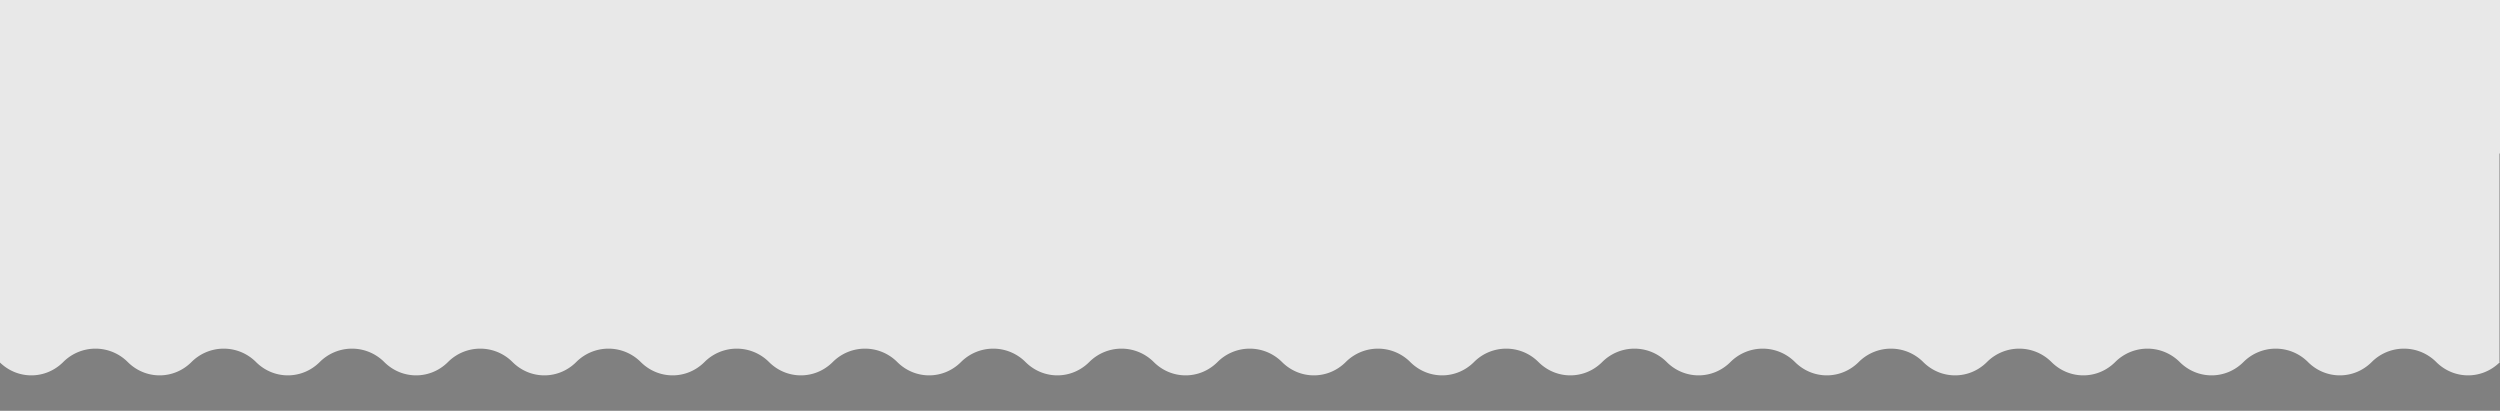
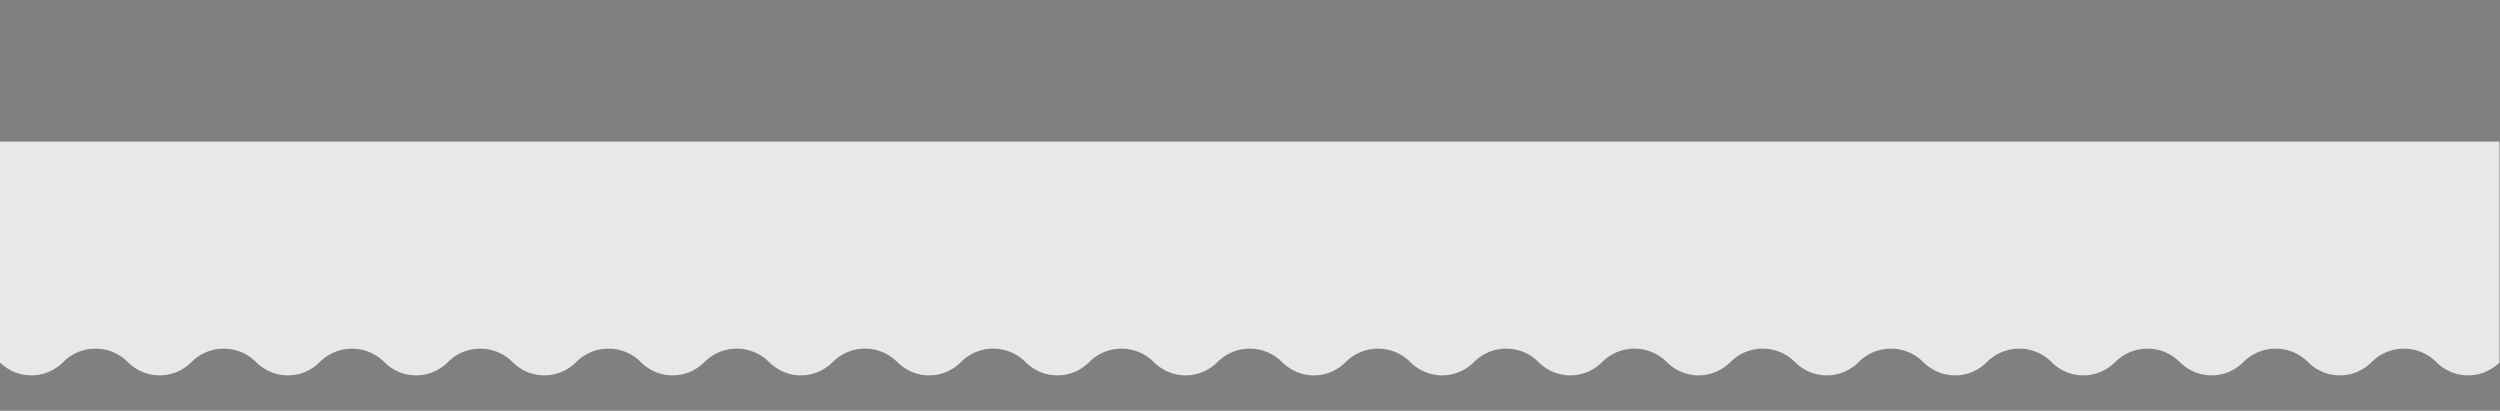
<svg xmlns="http://www.w3.org/2000/svg" xmlns:xlink="http://www.w3.org/1999/xlink" width="419.68" height="68.96">
  <rect width="100%" height="100%" fill="#808080" stroke="none" />
  <style>.st1{fill:#e8e8e8}.st20{fill:#fff}.st190{fill:#1d1d1b}</style>
  <g id="Слой_2">
-     <path class="st1" d="M0 0h419.68v25.77H0z" />
    <path id="Wave_19_" class="st1" d="M419.68 60.77c-2.99 2.99-7.72 2.99-10.71 0a7.647 7.647 0 00-10.82 0c-2.99 2.99-7.72 2.99-10.71 0a7.647 7.647 0 00-10.82 0c-2.99 2.99-7.72 2.99-10.71 0a7.647 7.647 0 00-10.82 0c-2.99 2.99-7.72 2.99-10.71 0a7.647 7.647 0 00-10.82 0c-2.99 2.99-7.72 2.99-10.71 0a7.647 7.647 0 00-10.82 0c-2.99 2.99-7.72 2.99-10.71 0a7.647 7.647 0 00-10.82 0c-2.99 2.99-7.72 2.99-10.71 0a7.647 7.647 0 00-10.82 0c-2.99 2.99-7.72 2.99-10.71 0-2.99-2.99-7.83-2.99-10.81 0-2.99 2.99-7.72 2.99-10.71 0a7.647 7.647 0 00-10.82 0c-2.99 2.99-7.72 2.99-10.71 0a7.647 7.647 0 00-10.82 0c-2.99 2.99-7.72 2.99-10.71 0a7.647 7.647 0 00-10.82 0c-2.99 2.99-7.72 2.99-10.71 0a7.647 7.647 0 00-10.82 0c-2.99 2.99-7.72 2.99-10.71 0a7.647 7.647 0 00-10.82 0c-2.99 2.99-7.72 2.99-10.71 0a7.647 7.647 0 00-10.82 0c-2.99 2.99-7.72 2.99-10.71 0a7.647 7.647 0 00-10.82 0c-2.99 2.99-7.72 2.99-10.71 0a7.647 7.647 0 00-10.82 0c-2.99 2.99-7.72 2.99-10.71 0a7.647 7.647 0 00-10.82 0c-2.99 2.99-7.72 2.99-10.71 0a7.647 7.647 0 00-10.82 0c-2.99 2.99-7.72 2.99-10.71 0a7.647 7.647 0 00-10.82 0c-2.99 2.99-7.72 2.99-10.71 0v-37h419.68v37z" />
  </g>
  <g id="Слой_3">
    <defs>
      <path id="SVGID_143_" d="M592.58-7.94h285.39V126.2H592.58z" />
    </defs>
    <clipPath id="SVGID_2_">
      <use xlink:href="#SVGID_143_" overflow="visible" />
    </clipPath>
    <g clip-path="url(#SVGID_2_)">
      <defs>
        <path id="SVGID_145_" d="M585.18-381.68h272.53v502.79H585.18z" />
      </defs>
      <clipPath id="SVGID_4_">
        <use xlink:href="#SVGID_145_" overflow="visible" />
      </clipPath>
      <g clip-path="url(#SVGID_4_)">
-         <path class="st190" d="M363.04 67.29c.24.21.44.68.44 1.18 0 .53-.3 1.1-.65 1.1-.15 0-.3-.06-.41-.21-.65-.8-1.75-1.57-2.96-1.57-2.07 0-4.09 1.63-4.09 4.77 0 2.31 1.6 5.06 4.77 5.06 1.72 0 2.61-.77 3.29-1.78.24-.06.5.15.53.41-1.01 2.19-3.23 3.02-4.94 3.02-1.57 0-3.02-.5-4.06-1.51-1.04-1.01-1.72-2.46-1.72-4.38 0-3.2 2.25-6.6 7.16-6.6.69.01 1.84.16 2.64.51zM366.92 70.37c0-1.15 0-1.3-.8-1.83l-.27-.18c-.12-.12-.12-.44.03-.53.68-.24 2.25-1.01 2.99-1.45.15.03.24.09.24.21v1.72c0 .15.03.24.09.27 1.04-.86 2.16-1.78 3.26-1.78.74 0 1.33.47 1.33 1.18 0 .98-.8 1.36-1.27 1.36-.3 0-.44-.09-.65-.21-.44-.3-.89-.47-1.3-.47-.47 0-.83.27-1.07.59-.3.41-.38 1.27-.38 2.28v4.03c0 2.13.06 2.49 1.18 2.58l1.07.09c.21.15.15.65-.06.74-1.39-.06-2.25-.09-3.29-.09-1.07 0-1.95.03-2.72.09-.21-.09-.27-.59-.06-.74l.56-.09c1.1-.18 1.13-.44 1.13-2.58v-5.19h-.01zM378.78 74.52c0 2.04.5 3.4 2.75 3.4.8 0 1.75-.33 2.4-.89.38-.36.59-.8.59-1.72v-4.86c0-1.92-.21-1.98-1.1-2.34l-.39-.15c-.21-.12-.21-.53.03-.65 1.18-.03 2.81-.24 3.46-.53.15.03.24.09.27.21-.06.56-.09 1.48-.09 2.58v4.97c0 2.34.09 3.23.92 3.23.35 0 .74-.06 1.15-.15.18.15.21.74-.03.86-1.15.24-2.87.53-3.88 1.09-.15 0-.3-.09-.36-.21v-1.21c0-.27-.09-.41-.27-.41-.89.56-2.34 1.54-4.09 1.54-2.61 0-3.58-1.3-3.58-3.7v-4.94c0-1.86 0-2.13-.89-2.52l-.35-.15c-.18-.15-.15-.56.06-.65 1.36-.03 2.52-.3 3.17-.53.18.03.27.09.3.21-.06.5-.09 1.13-.09 2.58v4.94h.02zM393.08 71.29c-.77 0-.8.06-.8.8 0 2.99 1.75 5.54 4.91 5.54.98 0 1.81-.3 2.72-1.45.3-.09.5.09.53.35-.98 2.01-3.11 2.75-4.65 2.75-1.93 0-3.44-.83-4.29-1.95-.89-1.15-1.24-2.55-1.24-3.85 0-3.64 2.4-6.69 5.95-6.69 2.55 0 4.2 1.75 4.2 3.52 0 .42-.06.65-.12.77-.09.18-.5.21-1.75.21h-5.46zm1.84-.89c2.19 0 2.84-.12 3.08-.3.09-.06.18-.18.18-.56 0-.83-.56-1.86-2.28-1.86-1.75 0-3.26 1.6-3.29 2.58 0 .06 0 .15.21.15h2.1v-.01zM405.75 75.55c0 2.13.06 2.43 1.12 2.58l.71.09c.21.15.15.65-.06.74-.98-.06-1.84-.09-2.87-.09-1.07 0-1.95.03-2.84.09-.21-.09-.27-.59-.06-.74l.68-.09c1.1-.15 1.13-.44 1.13-2.58V62.17c0-1.75-.03-1.92-.92-2.46l-.3-.18c-.15-.09-.15-.5 0-.59.74-.24 2.13-.68 3.2-1.24.12 0 .24.06.3.18-.03.89-.09 2.37-.09 3.67v14zM413.6 68.45c-.5 0-.53.09-.53.71v5.54c0 1.72.21 3.29 2.16 3.29.3 0 .56-.06.8-.15.26-.09.65-.41.74-.41.24 0 .36.33.3.5-.53.62-1.6 1.36-3.11 1.36-2.55 0-3.08-1.42-3.08-3.2v-6.78c0-.8-.03-.86-.62-.86h-.83c-.18-.12-.21-.44-.09-.62.86-.27 1.6-.65 1.9-.92.38-.36.95-1.15 1.24-1.75.15-.06.5-.06.62.15v1.33c0 .53.03.56.53.56h3.29c.36.27.3 1.07.03 1.24h-3.35v.01zM418.07 84.97c0-.8.53-1.18 1.18-1.18h.56c.48 0 .77-.21.98-.53.86-1.33 1.45-2.58 1.72-3.29.09-.24.3-.86.3-1.27 0-.59-.12-.95-.5-2.04L420 70.32c-.5-1.39-.71-2.1-1.75-2.31l-.74-.15c-.18-.15-.15-.65.09-.74a40.518 40.518 0 005.39 0c.24.09.27.59.06.74l-.74.15c-.41.09-.65.18-.65.38 0 .36.68 2.28.86 2.78l.95 2.72c.18.47.74 2.04.86 2.1.09-.06.56-.98 1.1-2.19l1.01-2.34c.65-1.54 1.04-2.63 1.04-2.96 0-.21-.18-.41-.71-.5l-.92-.15c-.21-.15-.18-.65.06-.74.95.06 1.84.09 2.61.09.74 0 1.42-.03 2.25-.09.24.12.27.56.06.74l-.5.09c-.98.18-1.51 1.04-2.52 3.14l-1.66 3.4c-.98 1.98-3.4 7.13-4.86 10.36-.5 1.13-1.21 1.39-1.9 1.39-.88.01-1.32-.52-1.32-1.26z" />
-         <path class="st20" d="M326.17 84.5c-7.08-6.08-25.59-22.95-29.15-27.56-2.47-3.2-7.11-13.95-2.84-18.5 1.24-1.33 6.99-8.18 14.8-4.27 10.82 5.4 13.9 12.87 17.32 22.83" />
        <path class="st190" d="M326.17 83.51c-5.66-4.9-11.19-9.95-16.67-15.06-5.3-4.94-11.51-9.88-14.73-16.49-2.57-5.29-2.73-10.73 1.68-14.77 3.69-3.38 8.02-3.74 12.53-2.02 9.71 3.69 14.14 13.75 17.29 22.79-.11-.31.24-1.37.05-1.91-3.65-10.48-9.43-22.21-21.76-24.05-6.05-.9-12.42 5.75-12.2 11.54.29 7.67 3.56 13.56 8.83 18.91 7.94 8.06 16.43 15.66 24.98 23.05-.23-.2.39-1.64 0-1.99z" />
-         <path class="st20" d="M325.96 84.42c7.07-6.08 25.59-22.95 29.14-27.56 2.47-3.21 7.12-13.95 2.85-18.5-1.24-1.33-6.99-8.17-14.8-4.28-10.82 5.42-13.89 14.82-17.31 24.78" />
-         <path class="st190" d="M325.96 85.41c8.14-7.04 16.09-14.33 23.77-21.86 5.09-4.98 9.67-10.63 9.96-18.17.26-6.85-3.21-11.49-10.15-13.34-6.47-1.73-13.29 5.39-16.68 9.94-3.46 4.63-5.21 10.53-7.06 15.92-.19.54.16 1.61.05 1.91 3.19-9.3 6.62-17.82 15.08-23.52 3.92-2.64 7.84-2.95 12.07-1.04 6.1 2.76 7.2 8.59 5.09 14.82-2.36 6.98-8.77 11.96-13.94 16.86-5.94 5.63-12 11.13-18.19 16.49-.39.35.23 1.8 0 1.99z" />
        <path d="M298.24 40.76c-10.06 6.57 25.03 38.67 28.01 38.67 3 0 37.68-30.96 26.84-39.81-13.8-11.28-27.3 28.7-27.3 28.7s-11.21-39.21-27.55-27.56z" fill="#ed6ea7" />
      </g>
    </g>
  </g>
</svg>